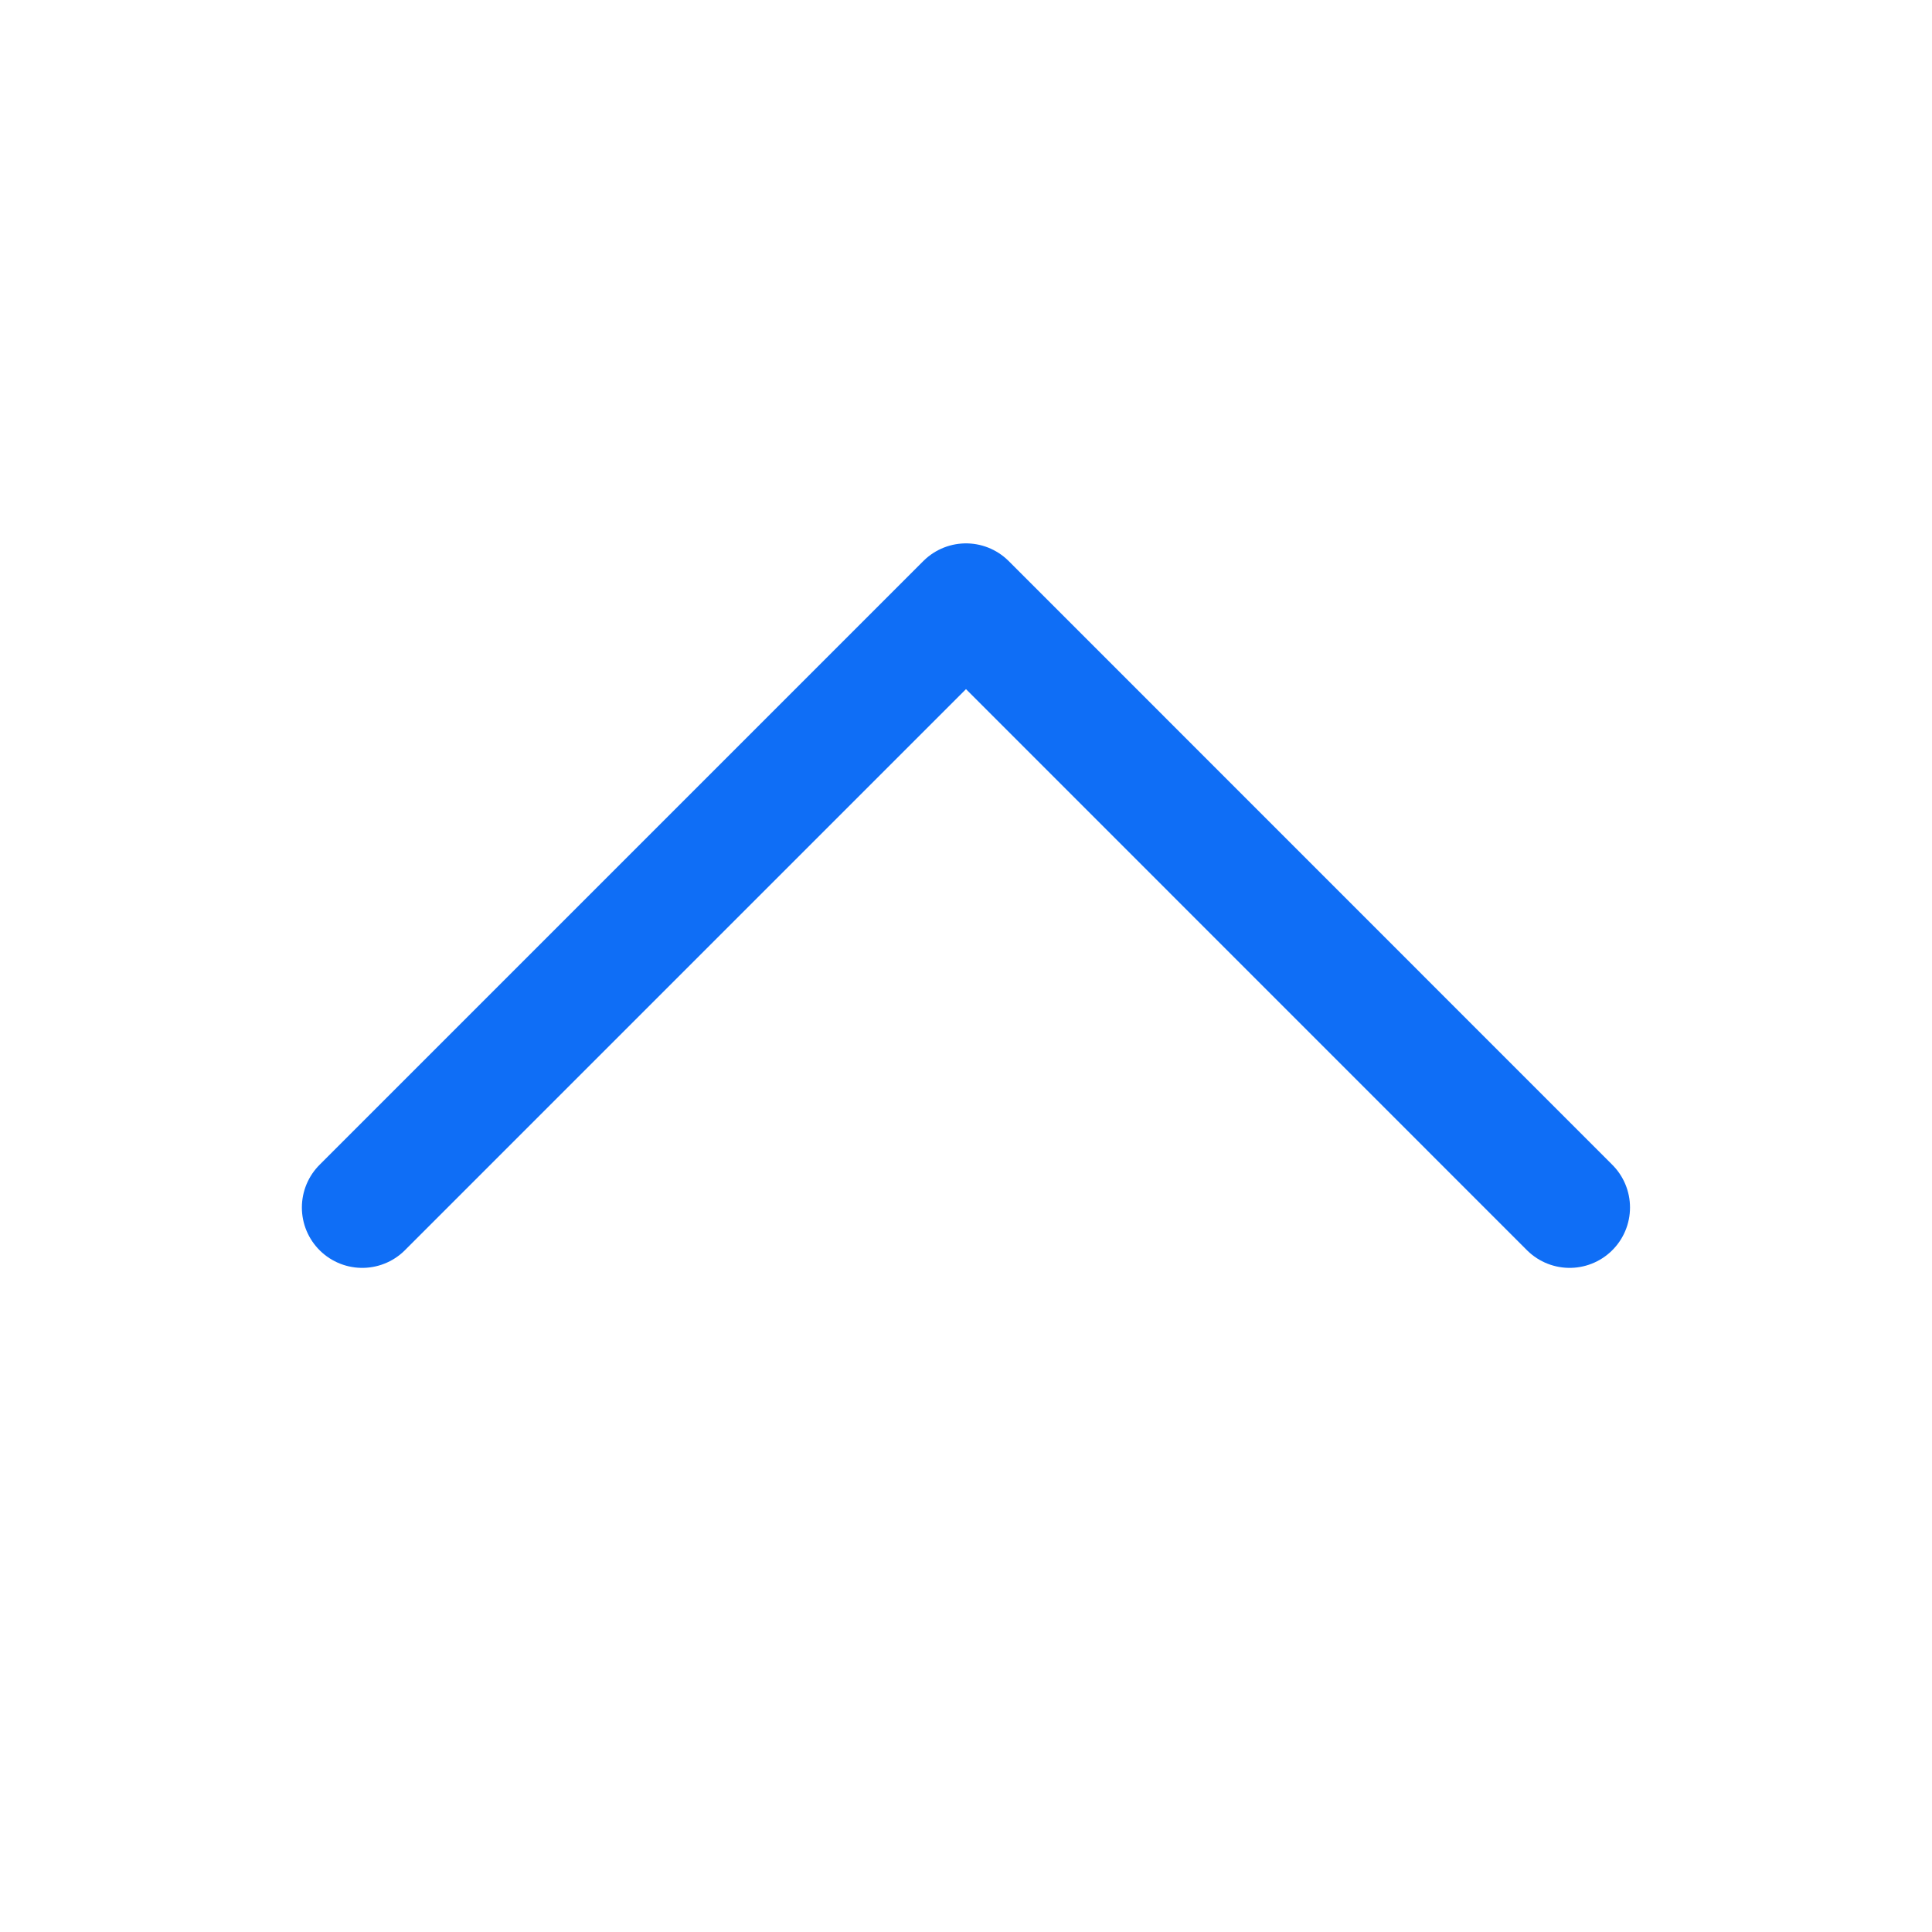
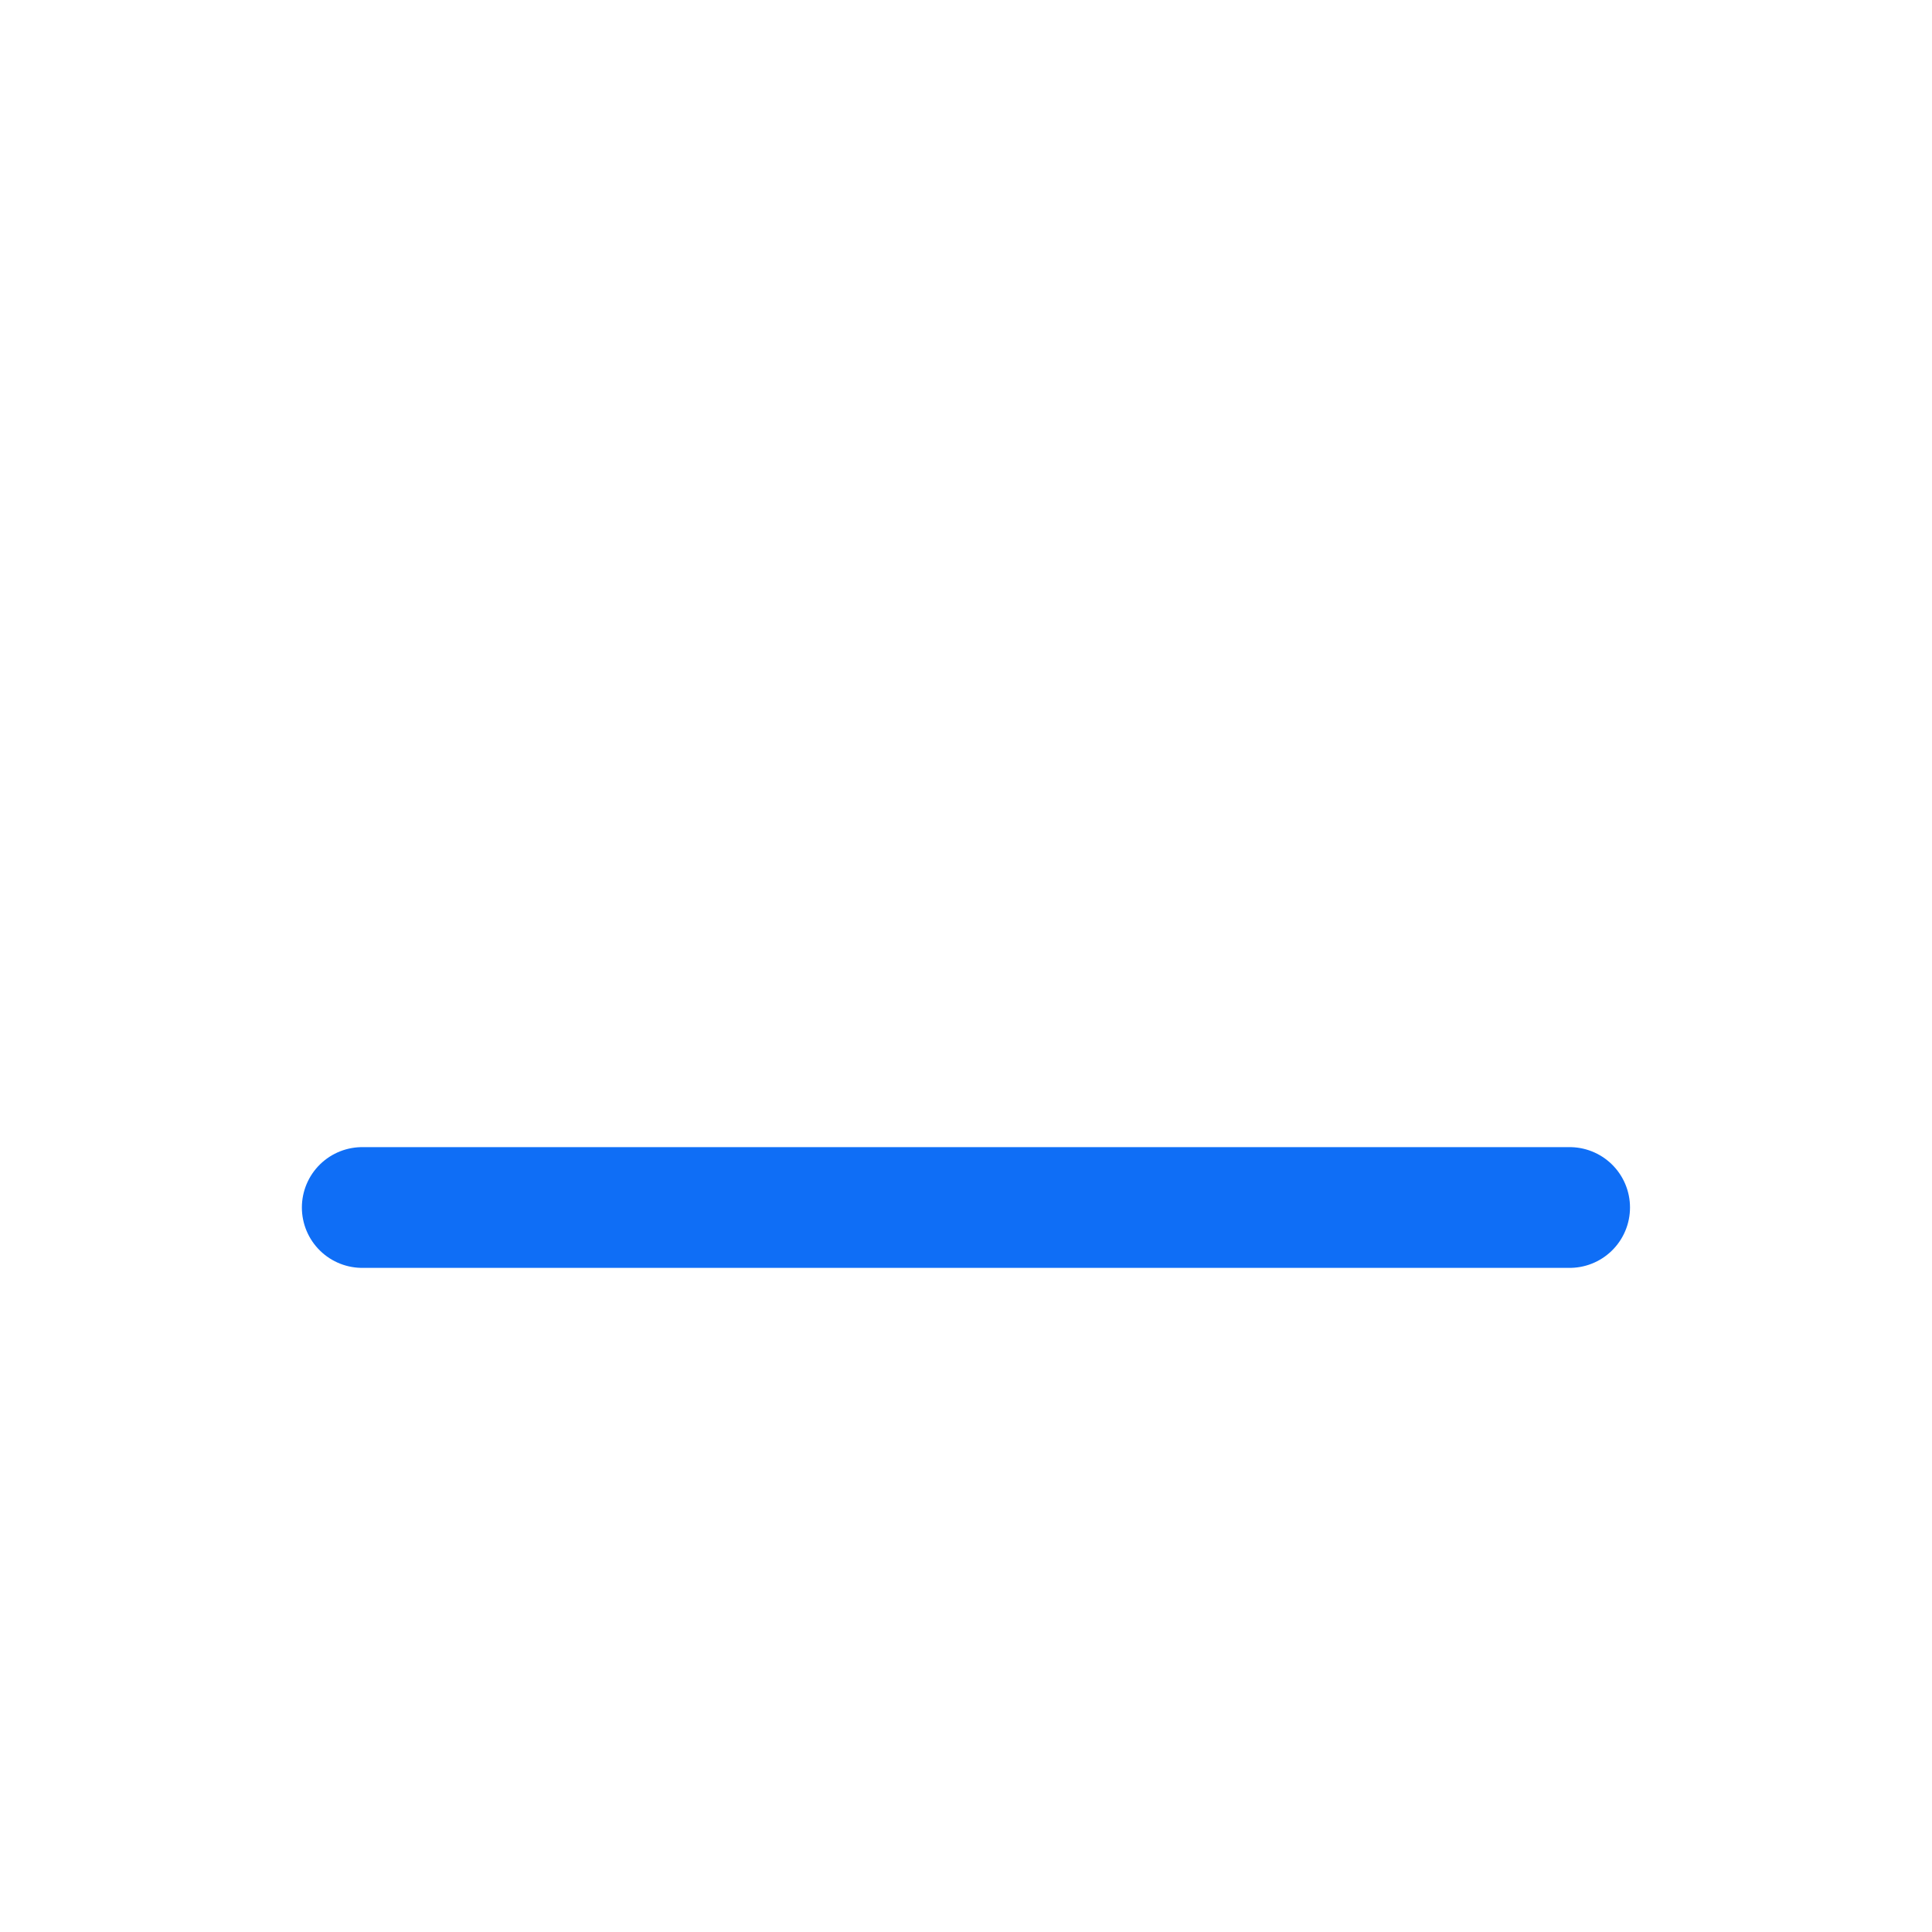
<svg xmlns="http://www.w3.org/2000/svg" width="16" height="16" viewBox="0 0 16 16" fill="none">
-   <path d="M3 10L8 5L12.999 10" stroke="#0F6EF6" stroke-linecap="round" stroke-linejoin="round" />
+   <path d="M3 10L12.999 10" stroke="#0F6EF6" stroke-linecap="round" stroke-linejoin="round" />
</svg>